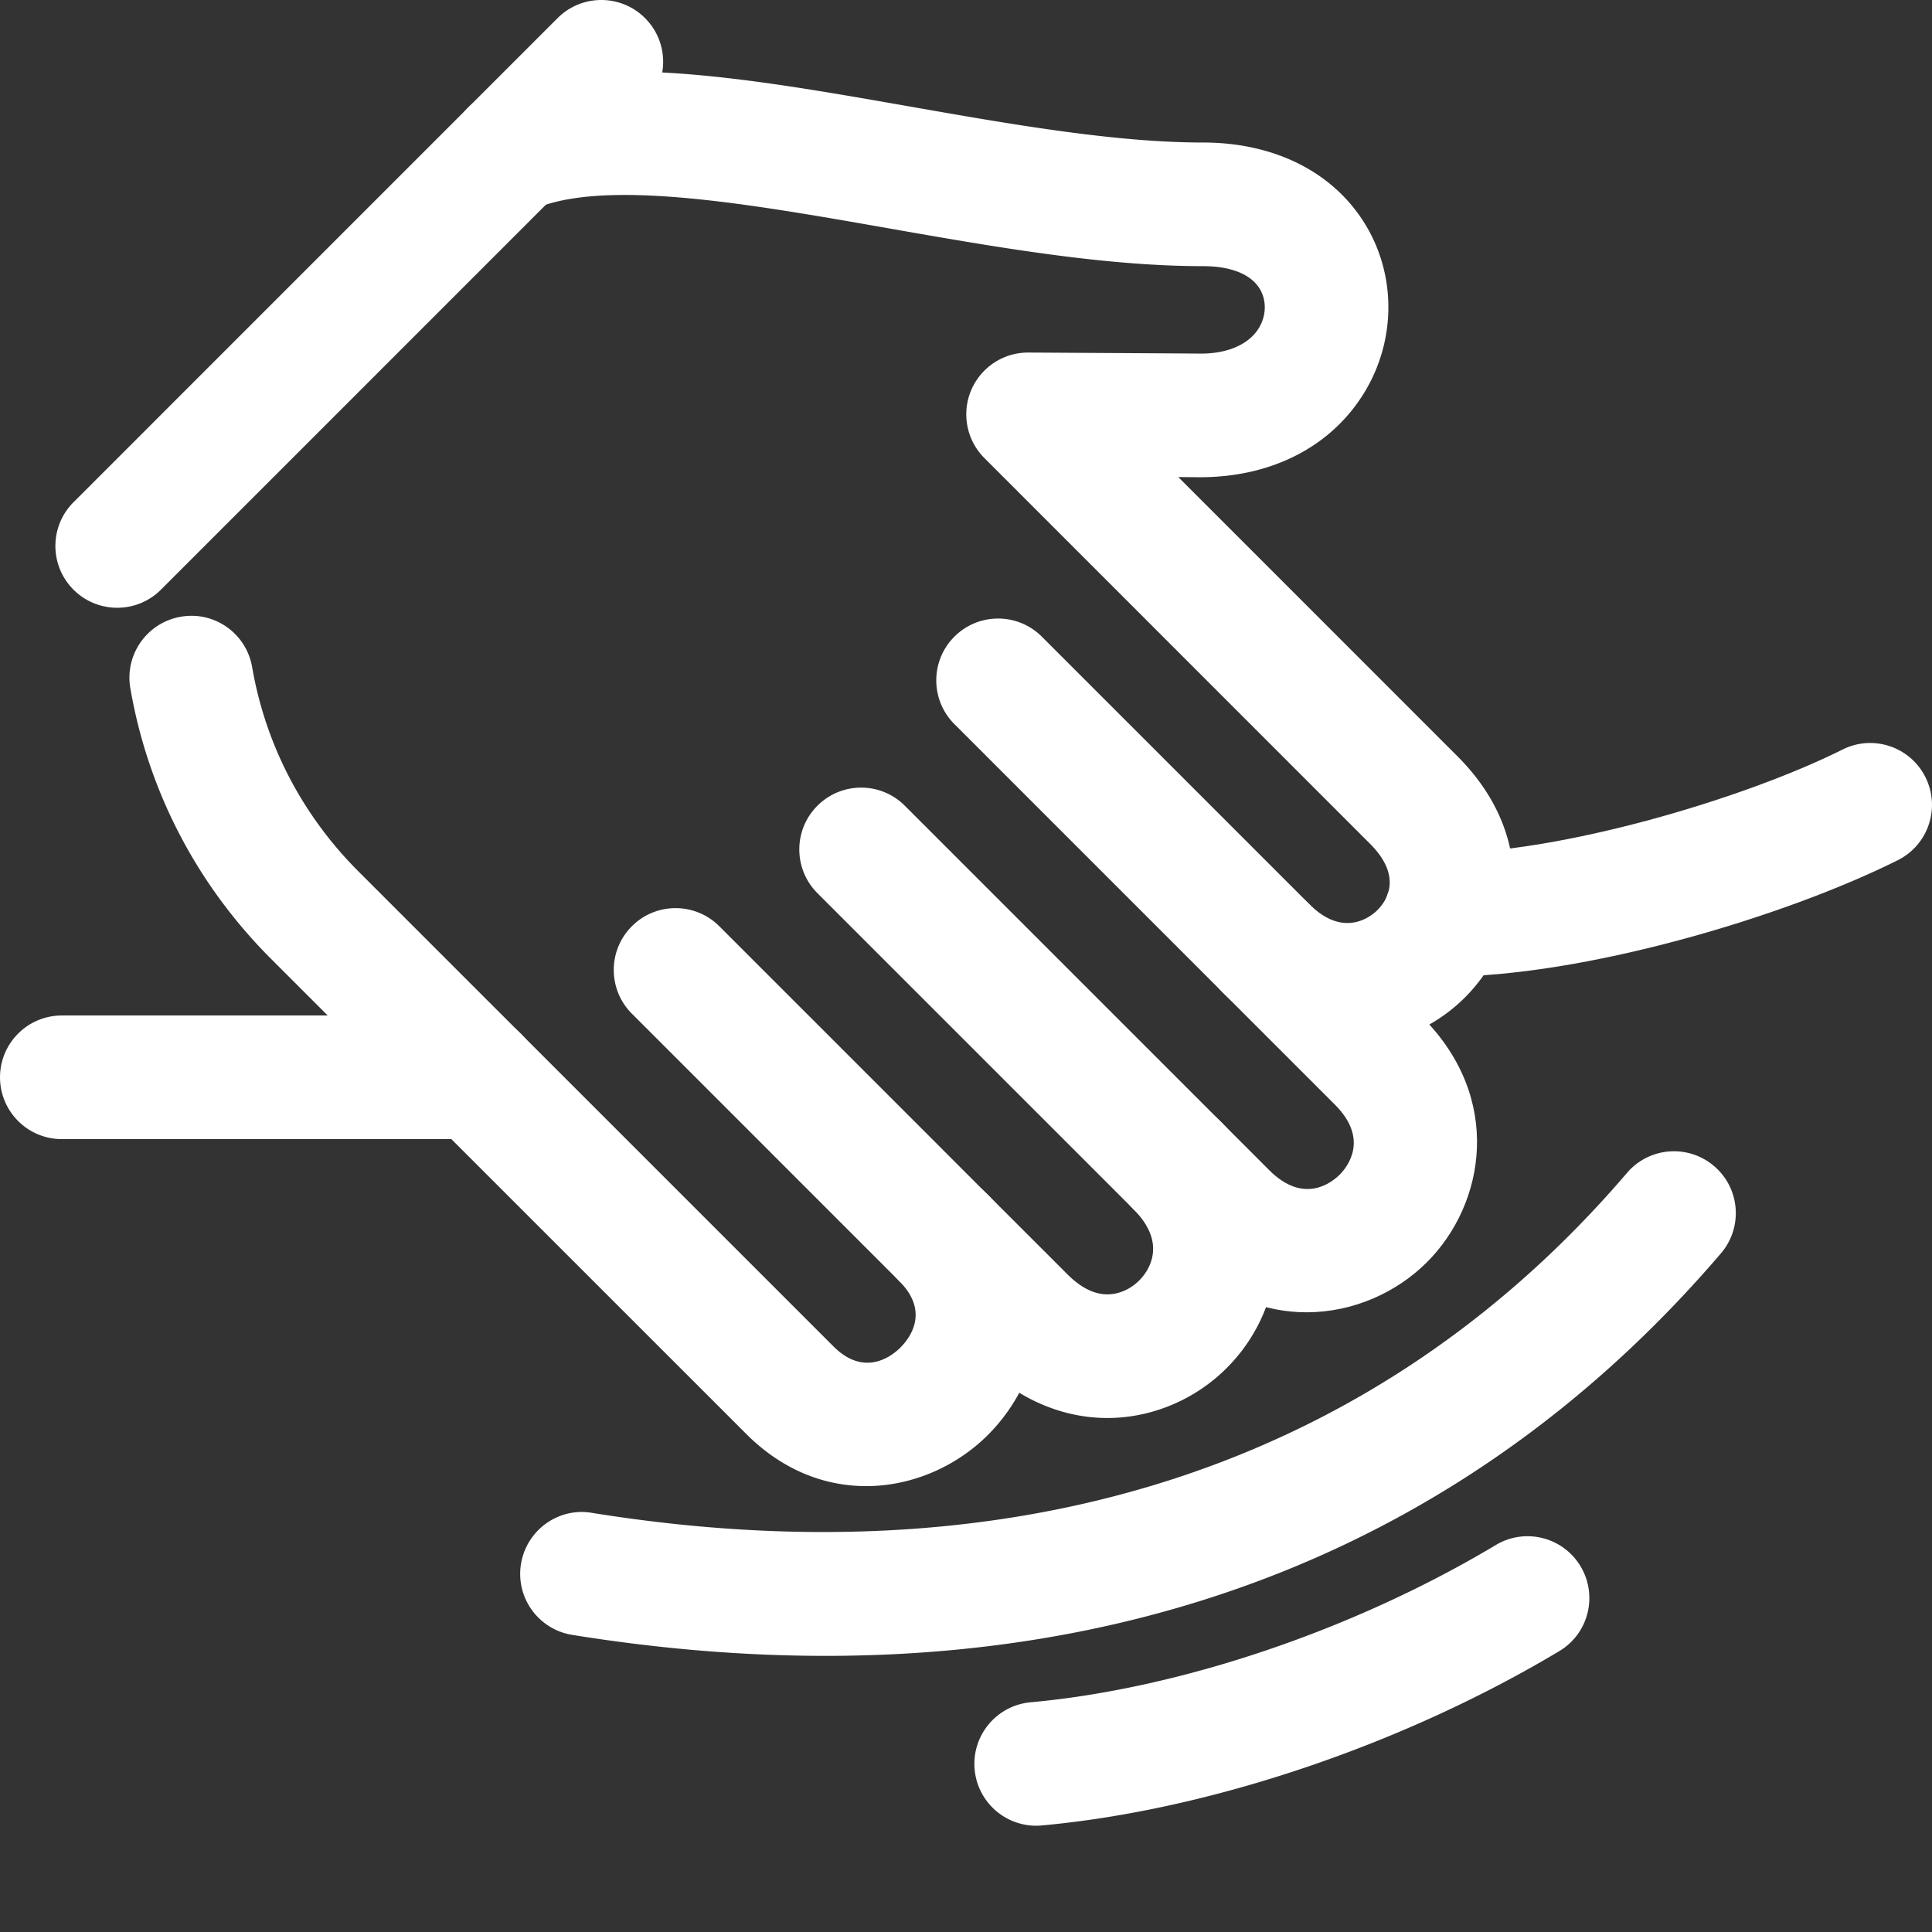
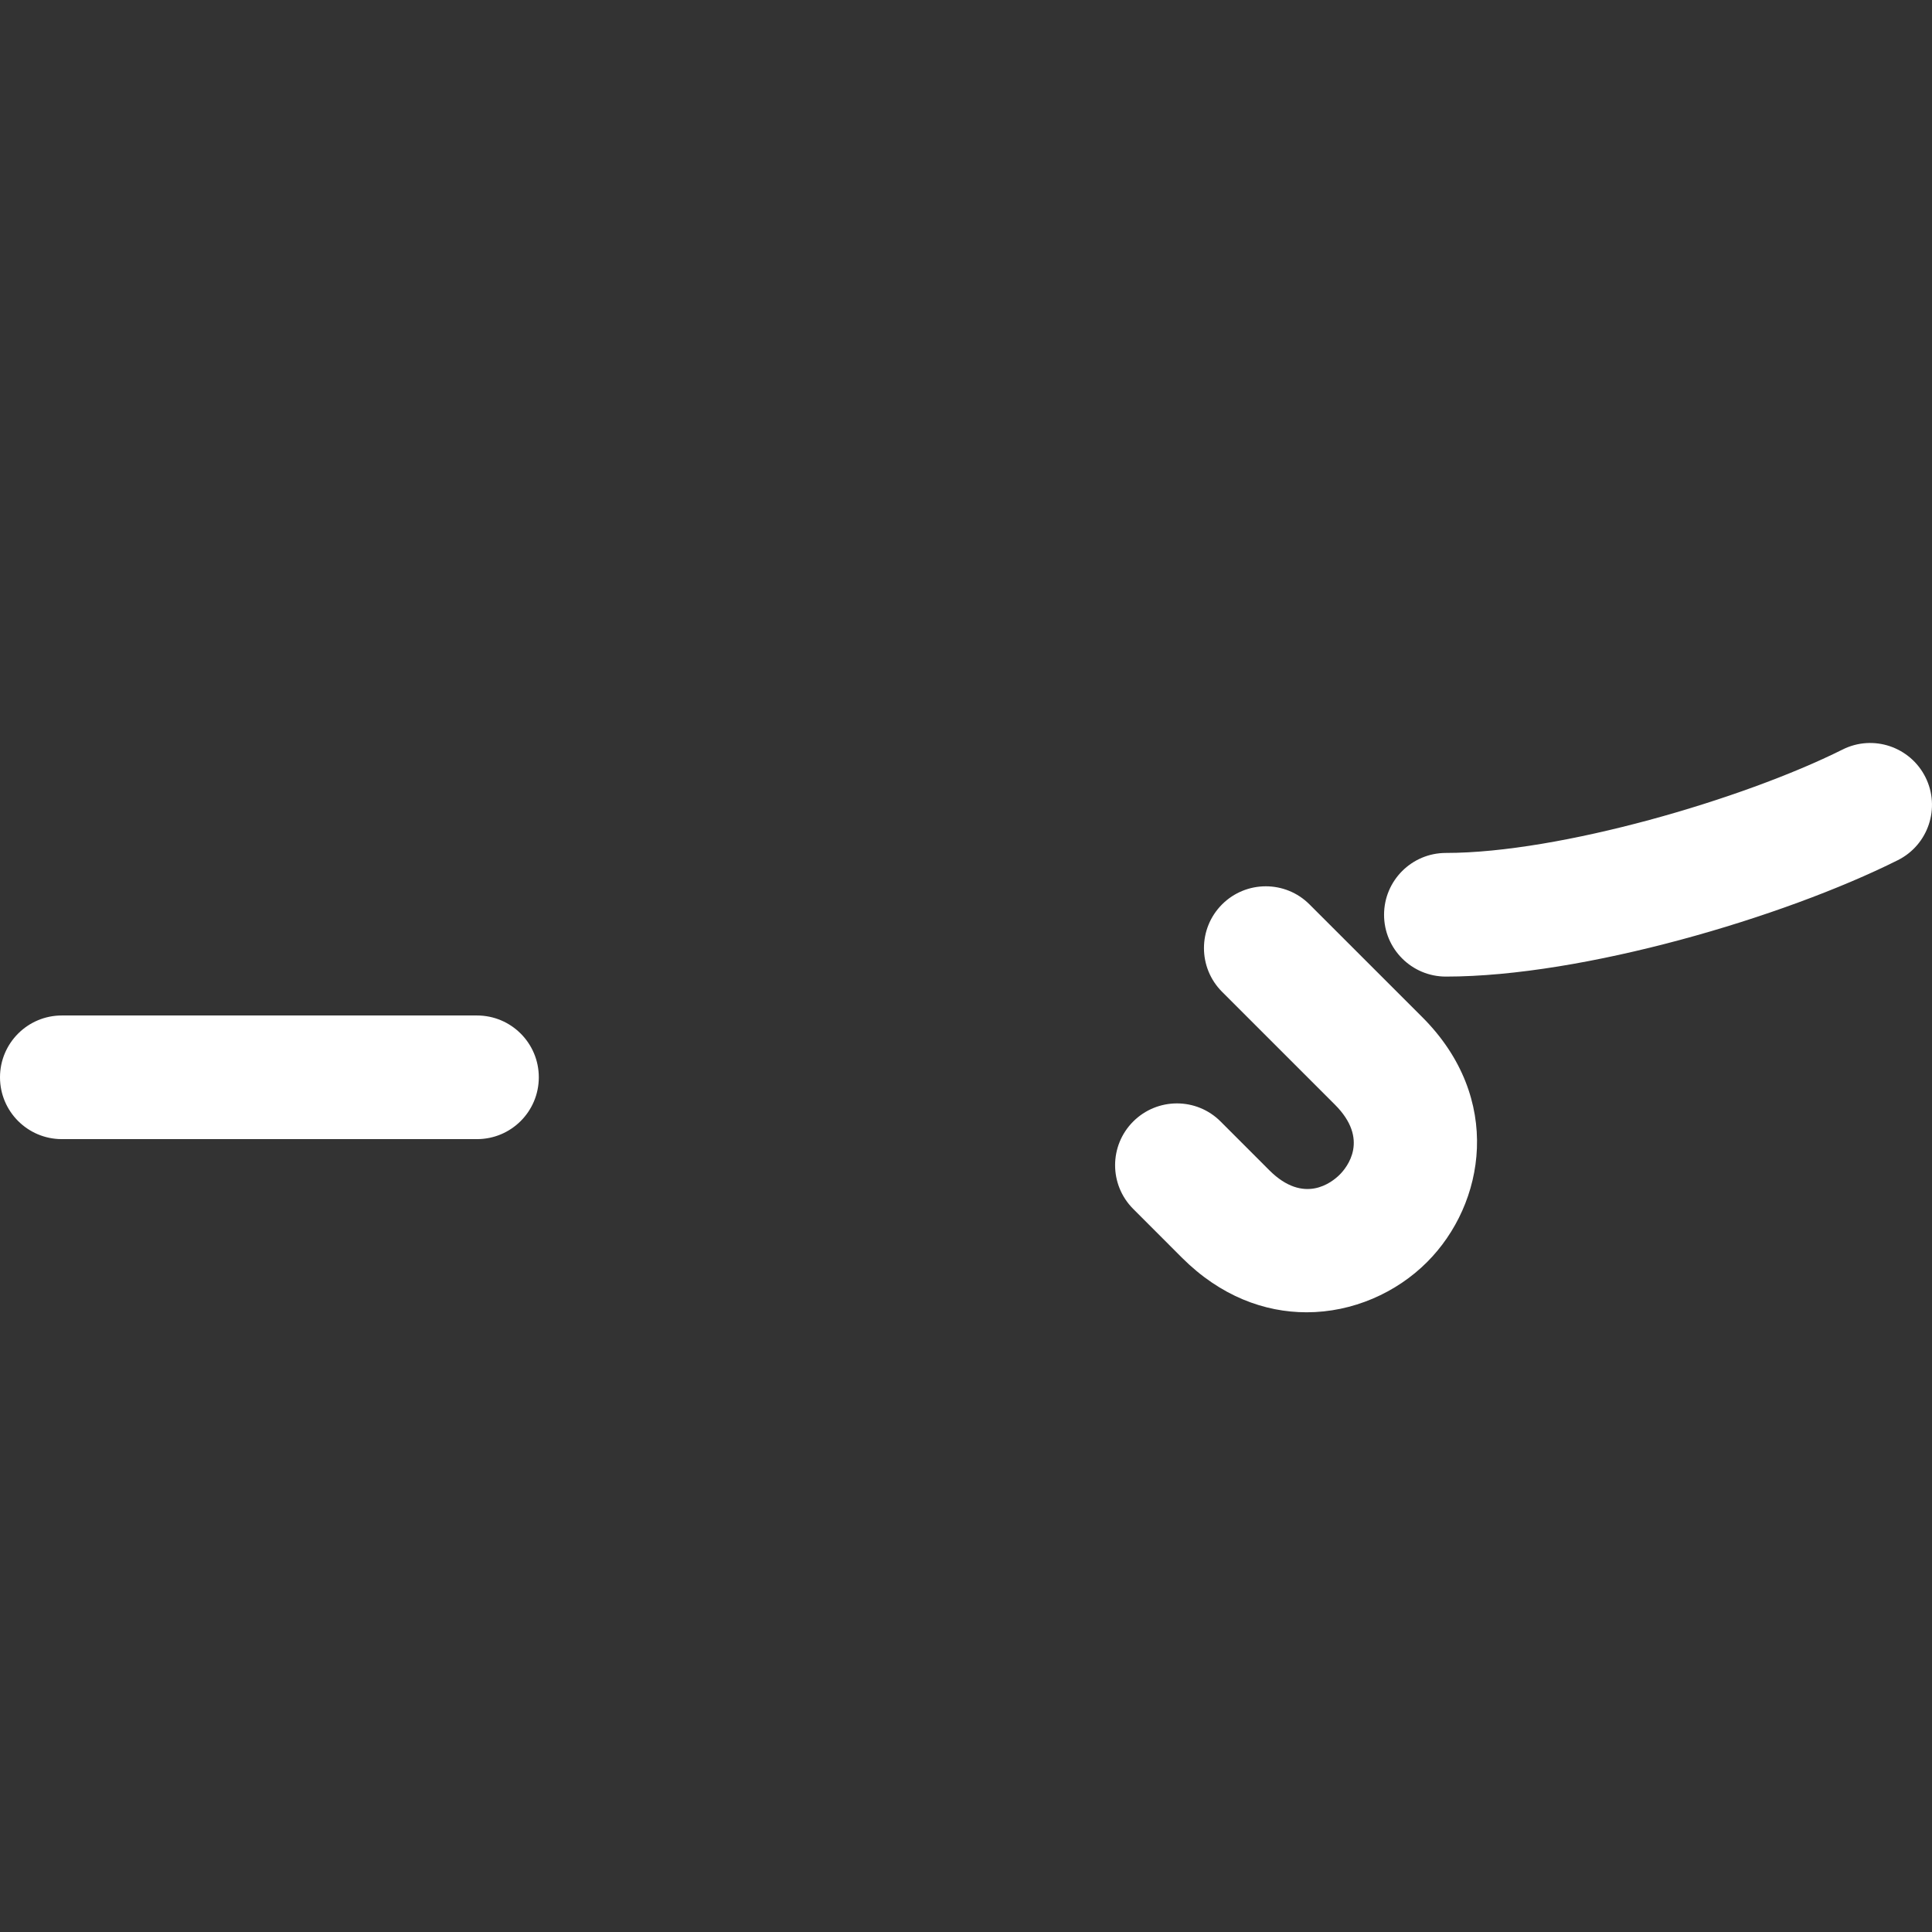
<svg xmlns="http://www.w3.org/2000/svg" version="1.1" width="512" height="512" x="0" y="0" viewBox="0 0 512 512" style="enable-background:new 0 0 512 512" xml:space="preserve">
  <rect x="0" y="0" width="512" height="512" fill="#333333" stroke="none" />
  <g>
-     <path d="M31.063 161.063c-4.2 0-8.387-1.598-11.583-4.793-6.398-6.399-6.398-16.774 0-23.172L147.77 4.797c6.406-6.395 16.773-6.395 23.171 0 6.399 6.398 6.399 16.773 0 23.172l-128.289 128.3a16.33 16.33 0 0 1-11.59 4.793zM229.527 393.836c-10.78 0-22.023-4.07-31.777-13.836L71.828 254.102c-19.7-19.711-32.586-44.508-37.289-71.715-1.535-8.922 4.438-17.395 13.356-18.942 8.945-1.578 17.394 4.438 18.93 13.368 3.542 20.507 13.277 39.222 28.167 54.125l125.91 125.902c8.352 8.332 15.664 2.332 17.707.281 2.598-2.601 7.79-9.539-.328-17.652l-70.828-70.832c-6.398-6.41-6.398-16.785 0-23.172 6.399-6.41 16.774-6.39 23.172 0l70.828 70.836c9.59 9.594 14.516 21.73 13.887 34.183-.57 11.047-5.38 21.637-13.559 29.817-8.23 8.222-19.953 13.535-32.254 13.535zm0 0" fill="#ffffff" opacity="1" data-original="#000000" />
-     <path d="M356.887 277.352c-11.078 0-22.774-4.27-33.024-14.52l-70.941-70.941c-6.399-6.407-6.399-16.774 0-23.172s16.773-6.399 23.172 0l70.941 70.941c9.293 9.285 16.621 2.903 17.988 1.528 2.36-2.352 6.86-8.758-1.953-17.579L260.875 121.391a16.379 16.379 0 0 1-3.535-17.899 16.367 16.367 0 0 1 15.113-10.062h.106s39.296.222 45.117.273c7.422.152 13.367-2.387 16.02-6.91 1.882-3.207 1.98-7.066.257-10.066-2.289-3.993-7.656-6.192-15.129-6.192-26.242 0-55.386-5.113-83.562-10.066-36.598-6.422-74.457-13.098-93.352-5.227-8.351 3.461-17.933-.496-21.414-8.847-3.469-8.352.496-17.946 8.848-21.415 27.734-11.5 68.457-4.347 111.59 3.215 26.789 4.703 54.496 9.575 77.89 9.575 19.426 0 35.313 8.261 43.563 22.668 7.547 13.16 7.375 29.605-.426 42.921-8.633 14.707-24.606 23.11-43.938 23.11-1.16-.008-2.84-.016-5.765-.043l74 74.012c21.629 21.628 17.344 48.527 1.953 63.914-7.941 7.941-19.266 13-31.324 13zM293.46 375.785c-12.112 0-23.98-5.137-33.706-14.863l-21.465-21.457c-6.398-6.399-6.398-16.774 0-23.164 6.399-6.406 16.762-6.406 23.172-.008l21.465 21.457c4.43 4.43 8.926 6.09 13.347 4.89 4.235-1.136 7.817-4.71 8.946-8.93 1.18-4.397-.469-8.89-4.906-13.327l-83.688-83.684c-6.398-6.406-6.398-16.773 0-23.172 6.398-6.398 16.773-6.398 23.164 0l83.684 83.684c12.761 12.762 17.632 29.152 13.39 44.984-4.18 15.614-16.476 27.91-32.105 32.09a43.639 43.639 0 0 1-11.297 1.5zm0 0" fill="#ffffff" opacity="1" data-original="#000000" />
    <path d="M346.246 347.77c-11.113 0-22.808-4.262-33.023-14.473l-12.91-12.922c-6.399-6.398-6.399-16.773 0-23.164 6.398-6.39 16.78-6.406 23.167.008l12.907 12.914c9.183 9.176 16.566 3.222 18.629 1.18 2.03-2.032 7.949-9.387-1.254-18.575l-29.899-29.898c-6.398-6.395-6.398-16.77 0-23.168 6.399-6.39 16.785-6.39 23.164 0l29.907 29.894c21.484 21.489 16.675 49.485 1.242 64.91-8.102 8.11-19.676 13.294-31.93 13.294zM126.406 301.879H16.383C7.34 301.879 0 294.539 0 285.496s7.34-16.383 16.383-16.383h110.023c9.055 0 16.383 7.332 16.383 16.383 0 9.055-7.328 16.383-16.383 16.383zM383.18 258.805c-9.051 0-16.39-7.332-16.39-16.383s7.339-16.383 16.39-16.383c30.093 0 78.636-14.172 105.101-27.394 8.086-4.075 17.934-.774 21.989 7.328 4.039 8.093.765 17.937-7.329 21.984-30.343 15.176-83.437 30.848-119.761 30.848zm0 0" fill="#ffffff" opacity="1" data-original="#000000" />
-     <path d="M218.746 438.82c-21.644 0-44.035-1.843-67.11-5.562-8.937-1.438-15.007-9.844-13.57-18.778 1.45-8.937 9.88-15.07 18.782-13.562 113.414 18.258 208.28-12.887 274.324-90.086 5.875-6.875 16.215-7.684 23.101-1.789 6.88 5.875 7.676 16.223 1.801 23.098-60.258 70.43-141.43 106.68-237.328 106.68zM274.582 483.832c-8.375 0-15.52-6.398-16.293-14.91-.816-9.016 5.824-16.977 14.84-17.8 39.605-3.595 85.691-19.177 123.273-41.673 7.758-4.652 17.82-2.12 22.461 5.64 4.645 7.766 2.133 17.833-5.633 22.473-41.605 24.903-92.87 42.172-137.136 46.2a17.57 17.57 0 0 1-1.512.07zm0 0" fill="#ffffff" opacity="1" data-original="#000000" />
  </g>
</svg>